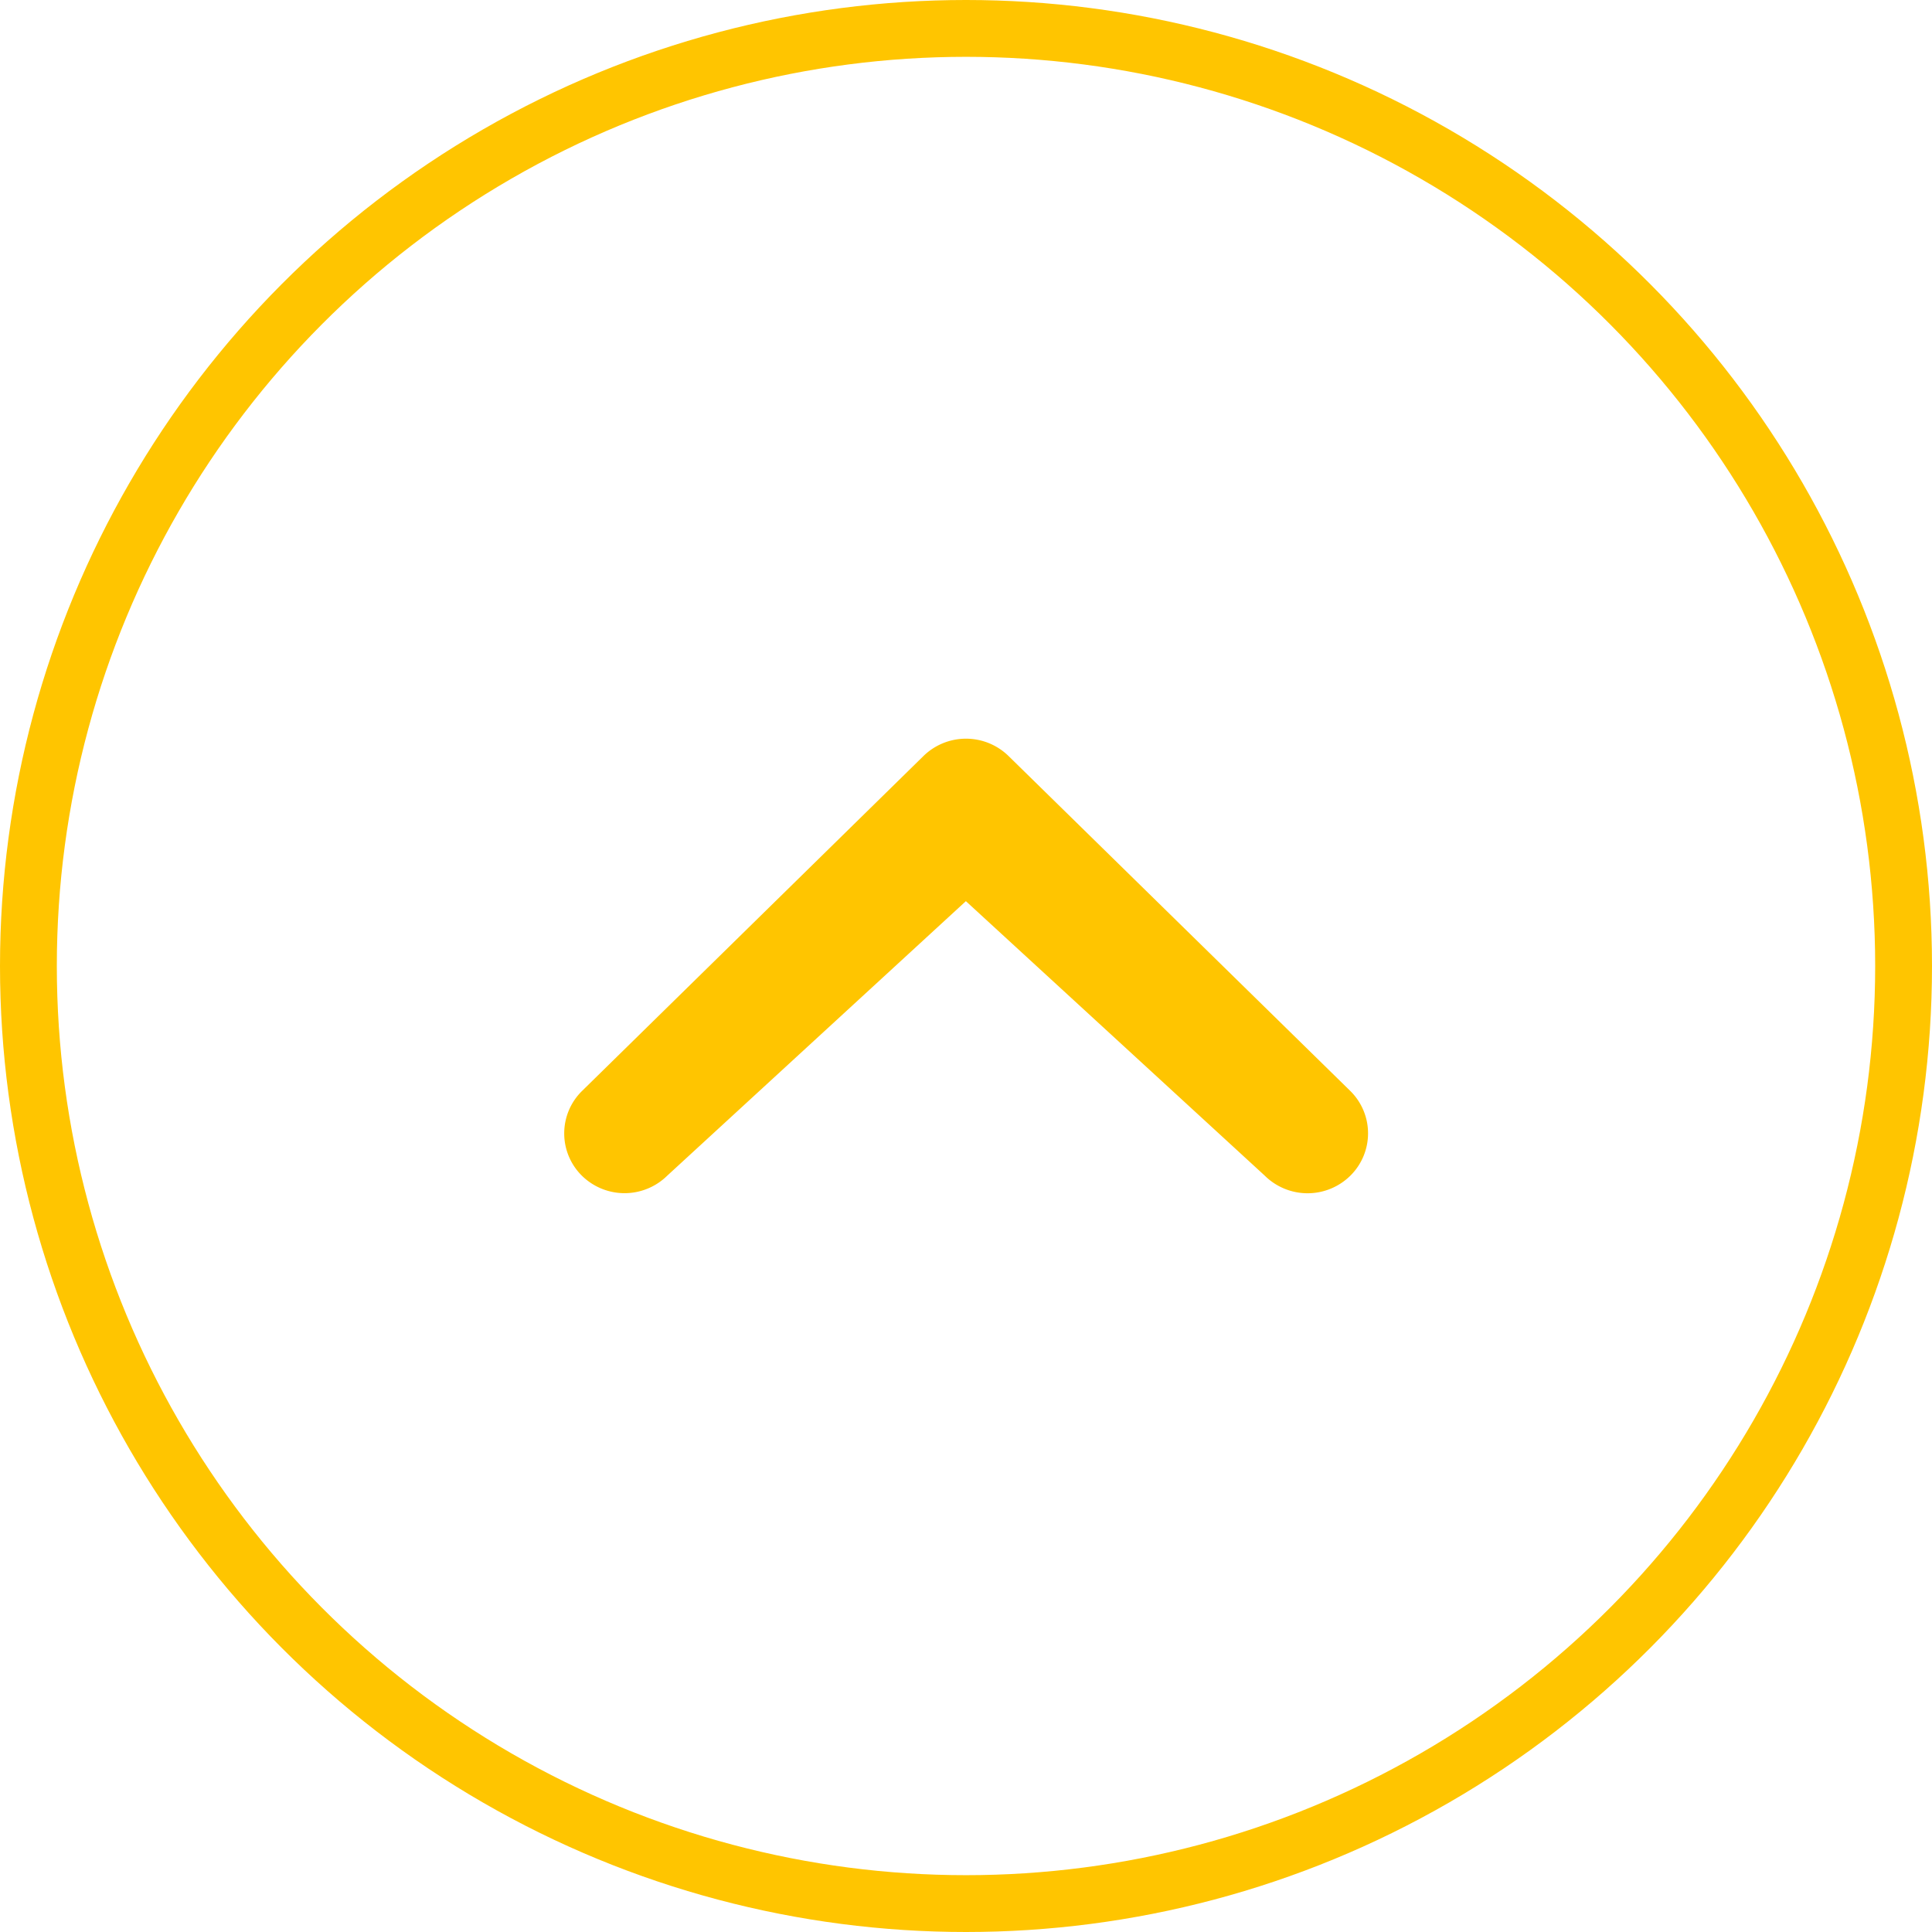
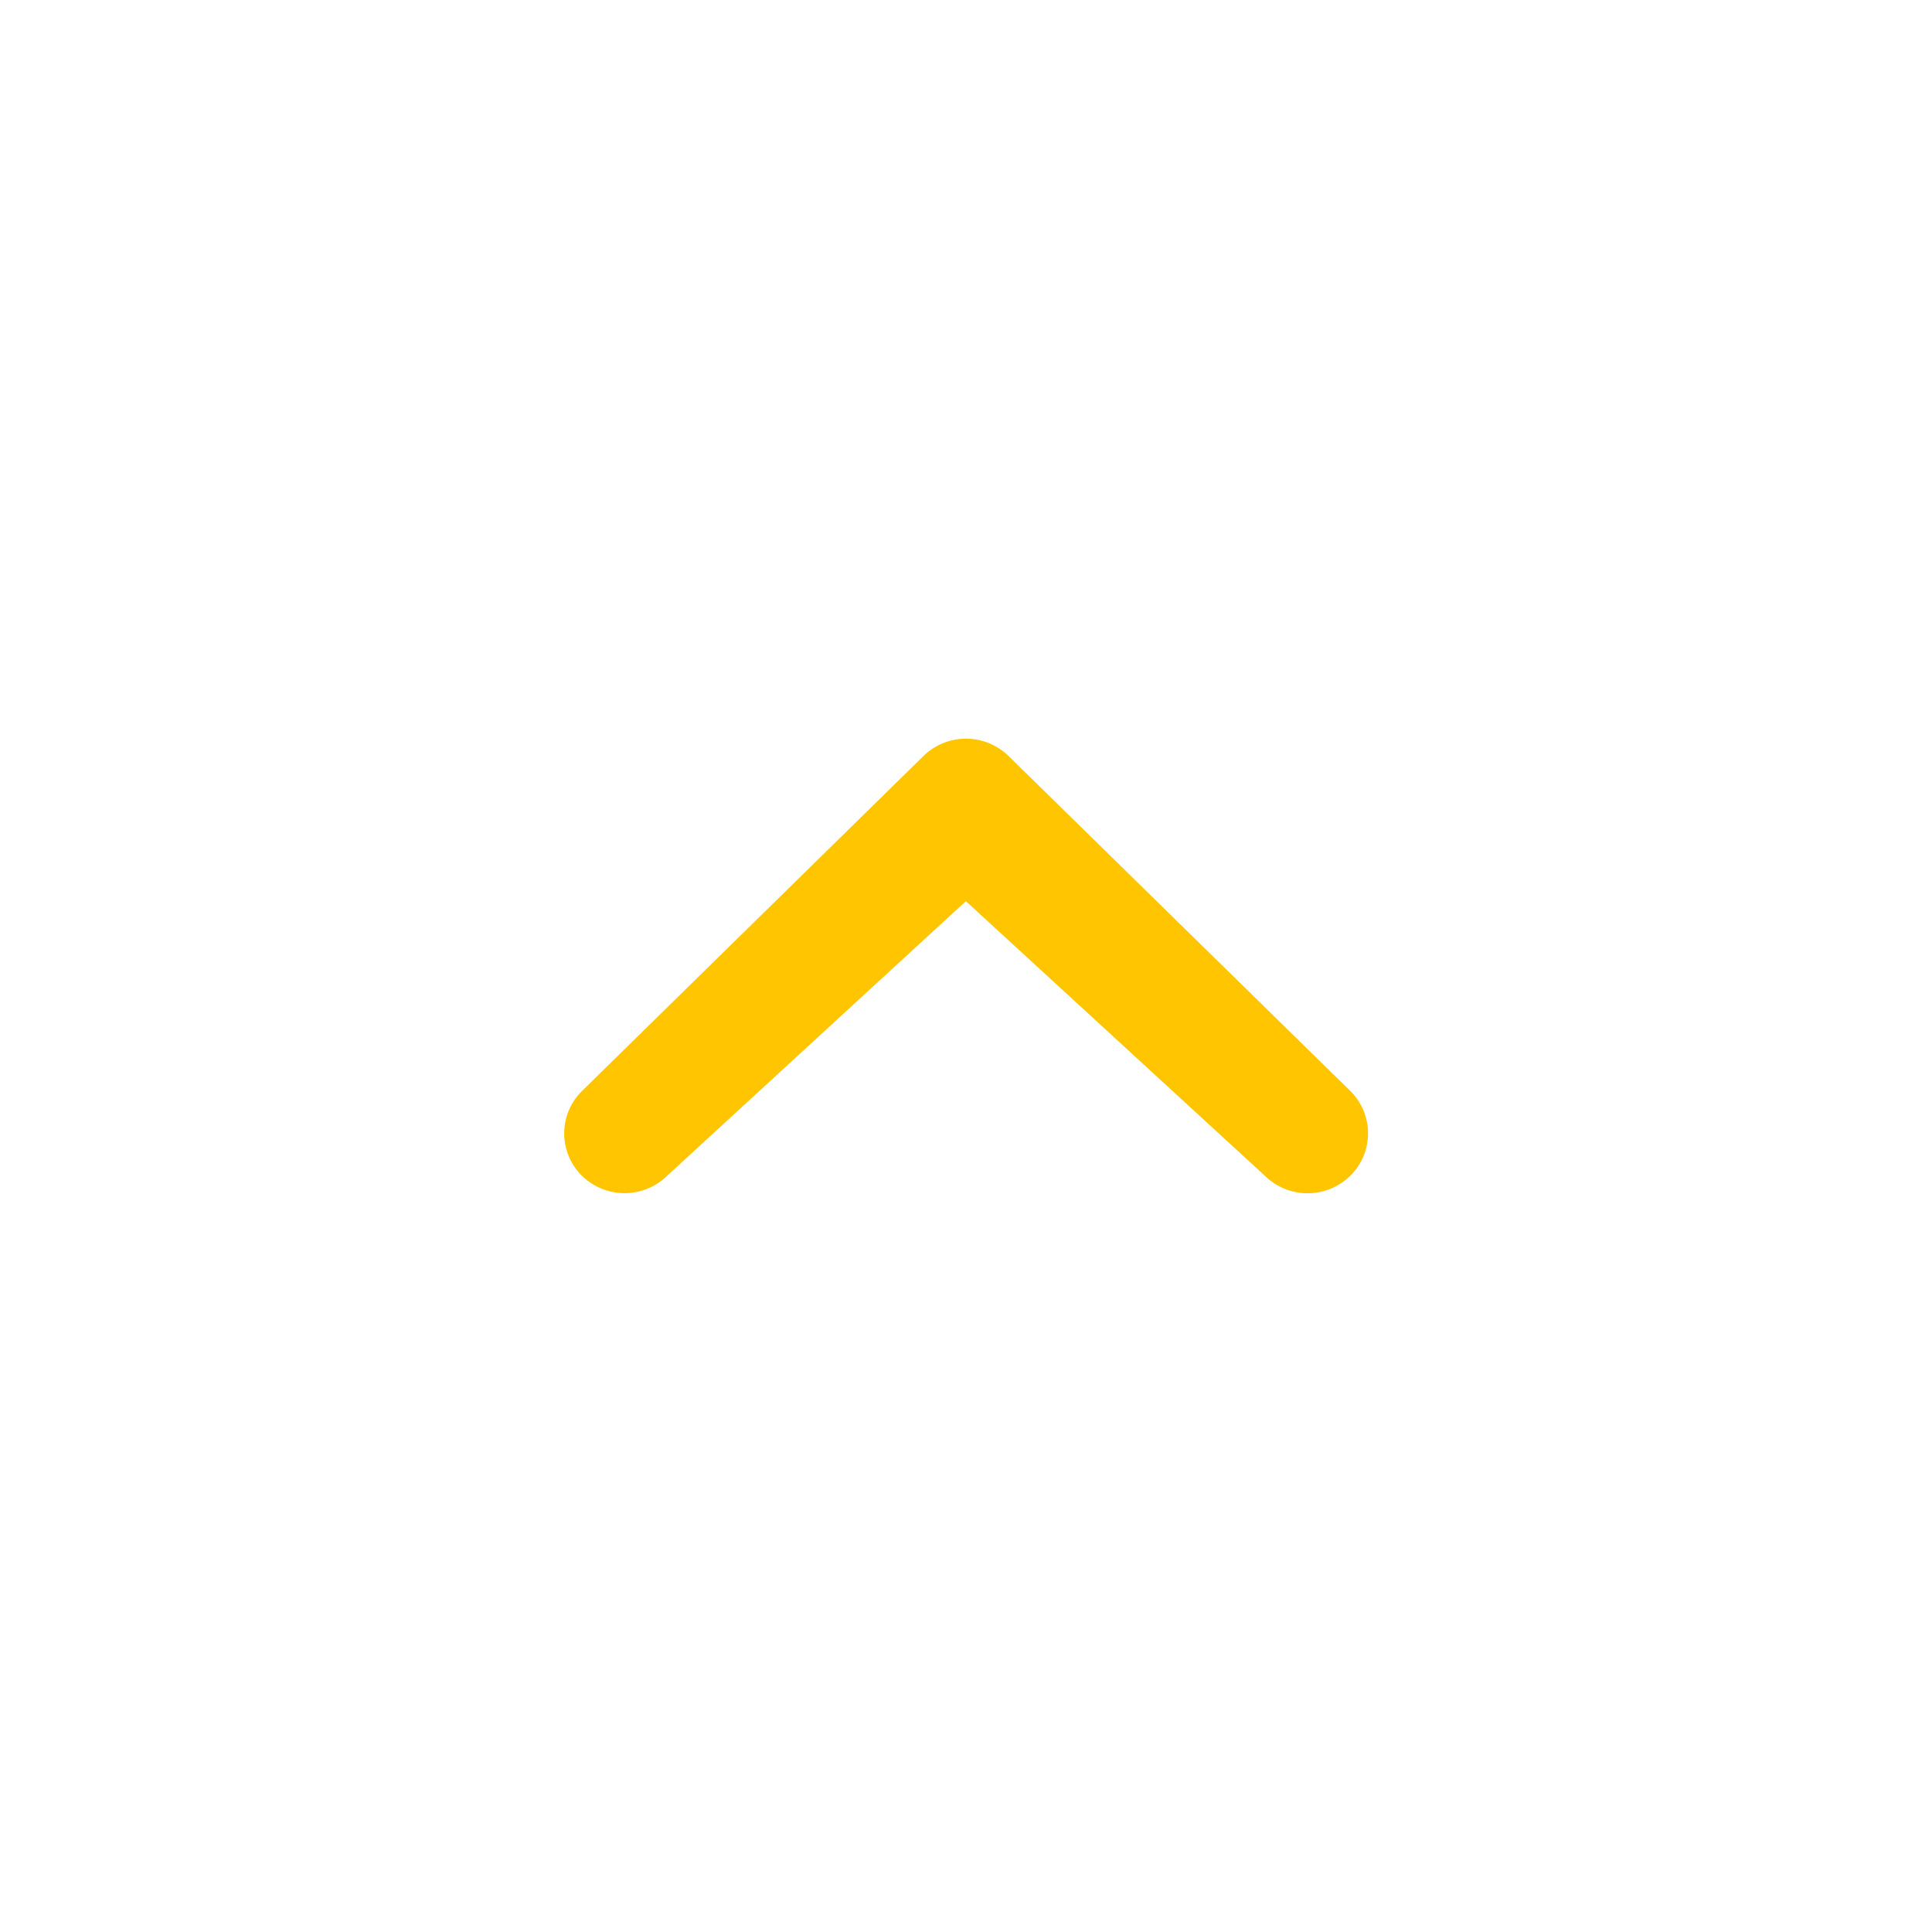
<svg xmlns="http://www.w3.org/2000/svg" id="Button_-_Scroll_To_Top" data-name="Button - Scroll To Top" width="34" height="34" viewBox="0 0 34 34">
  <g id="Ellipse_1" data-name="Ellipse 1" fill="none" stroke="#ffc500" stroke-width="1">
-     <circle cx="17" cy="17" r="17" stroke="none" />
-     <circle cx="17" cy="17" r="16.5" fill="none" />
-   </g>
+     </g>
  <path id="chevron-small-up" d="M7.218,14.832a1.07,1.07,0,0,1-1.5,0,1.046,1.046,0,0,1,0-1.49L11.724,7.45a1.071,1.071,0,0,1,1.506,0l6.011,5.891a1.047,1.047,0,0,1,0,1.49,1.071,1.071,0,0,1-1.506,0L12.475,10Z" transform="translate(4.523 5.859)" fill="#ffc500" />
</svg>